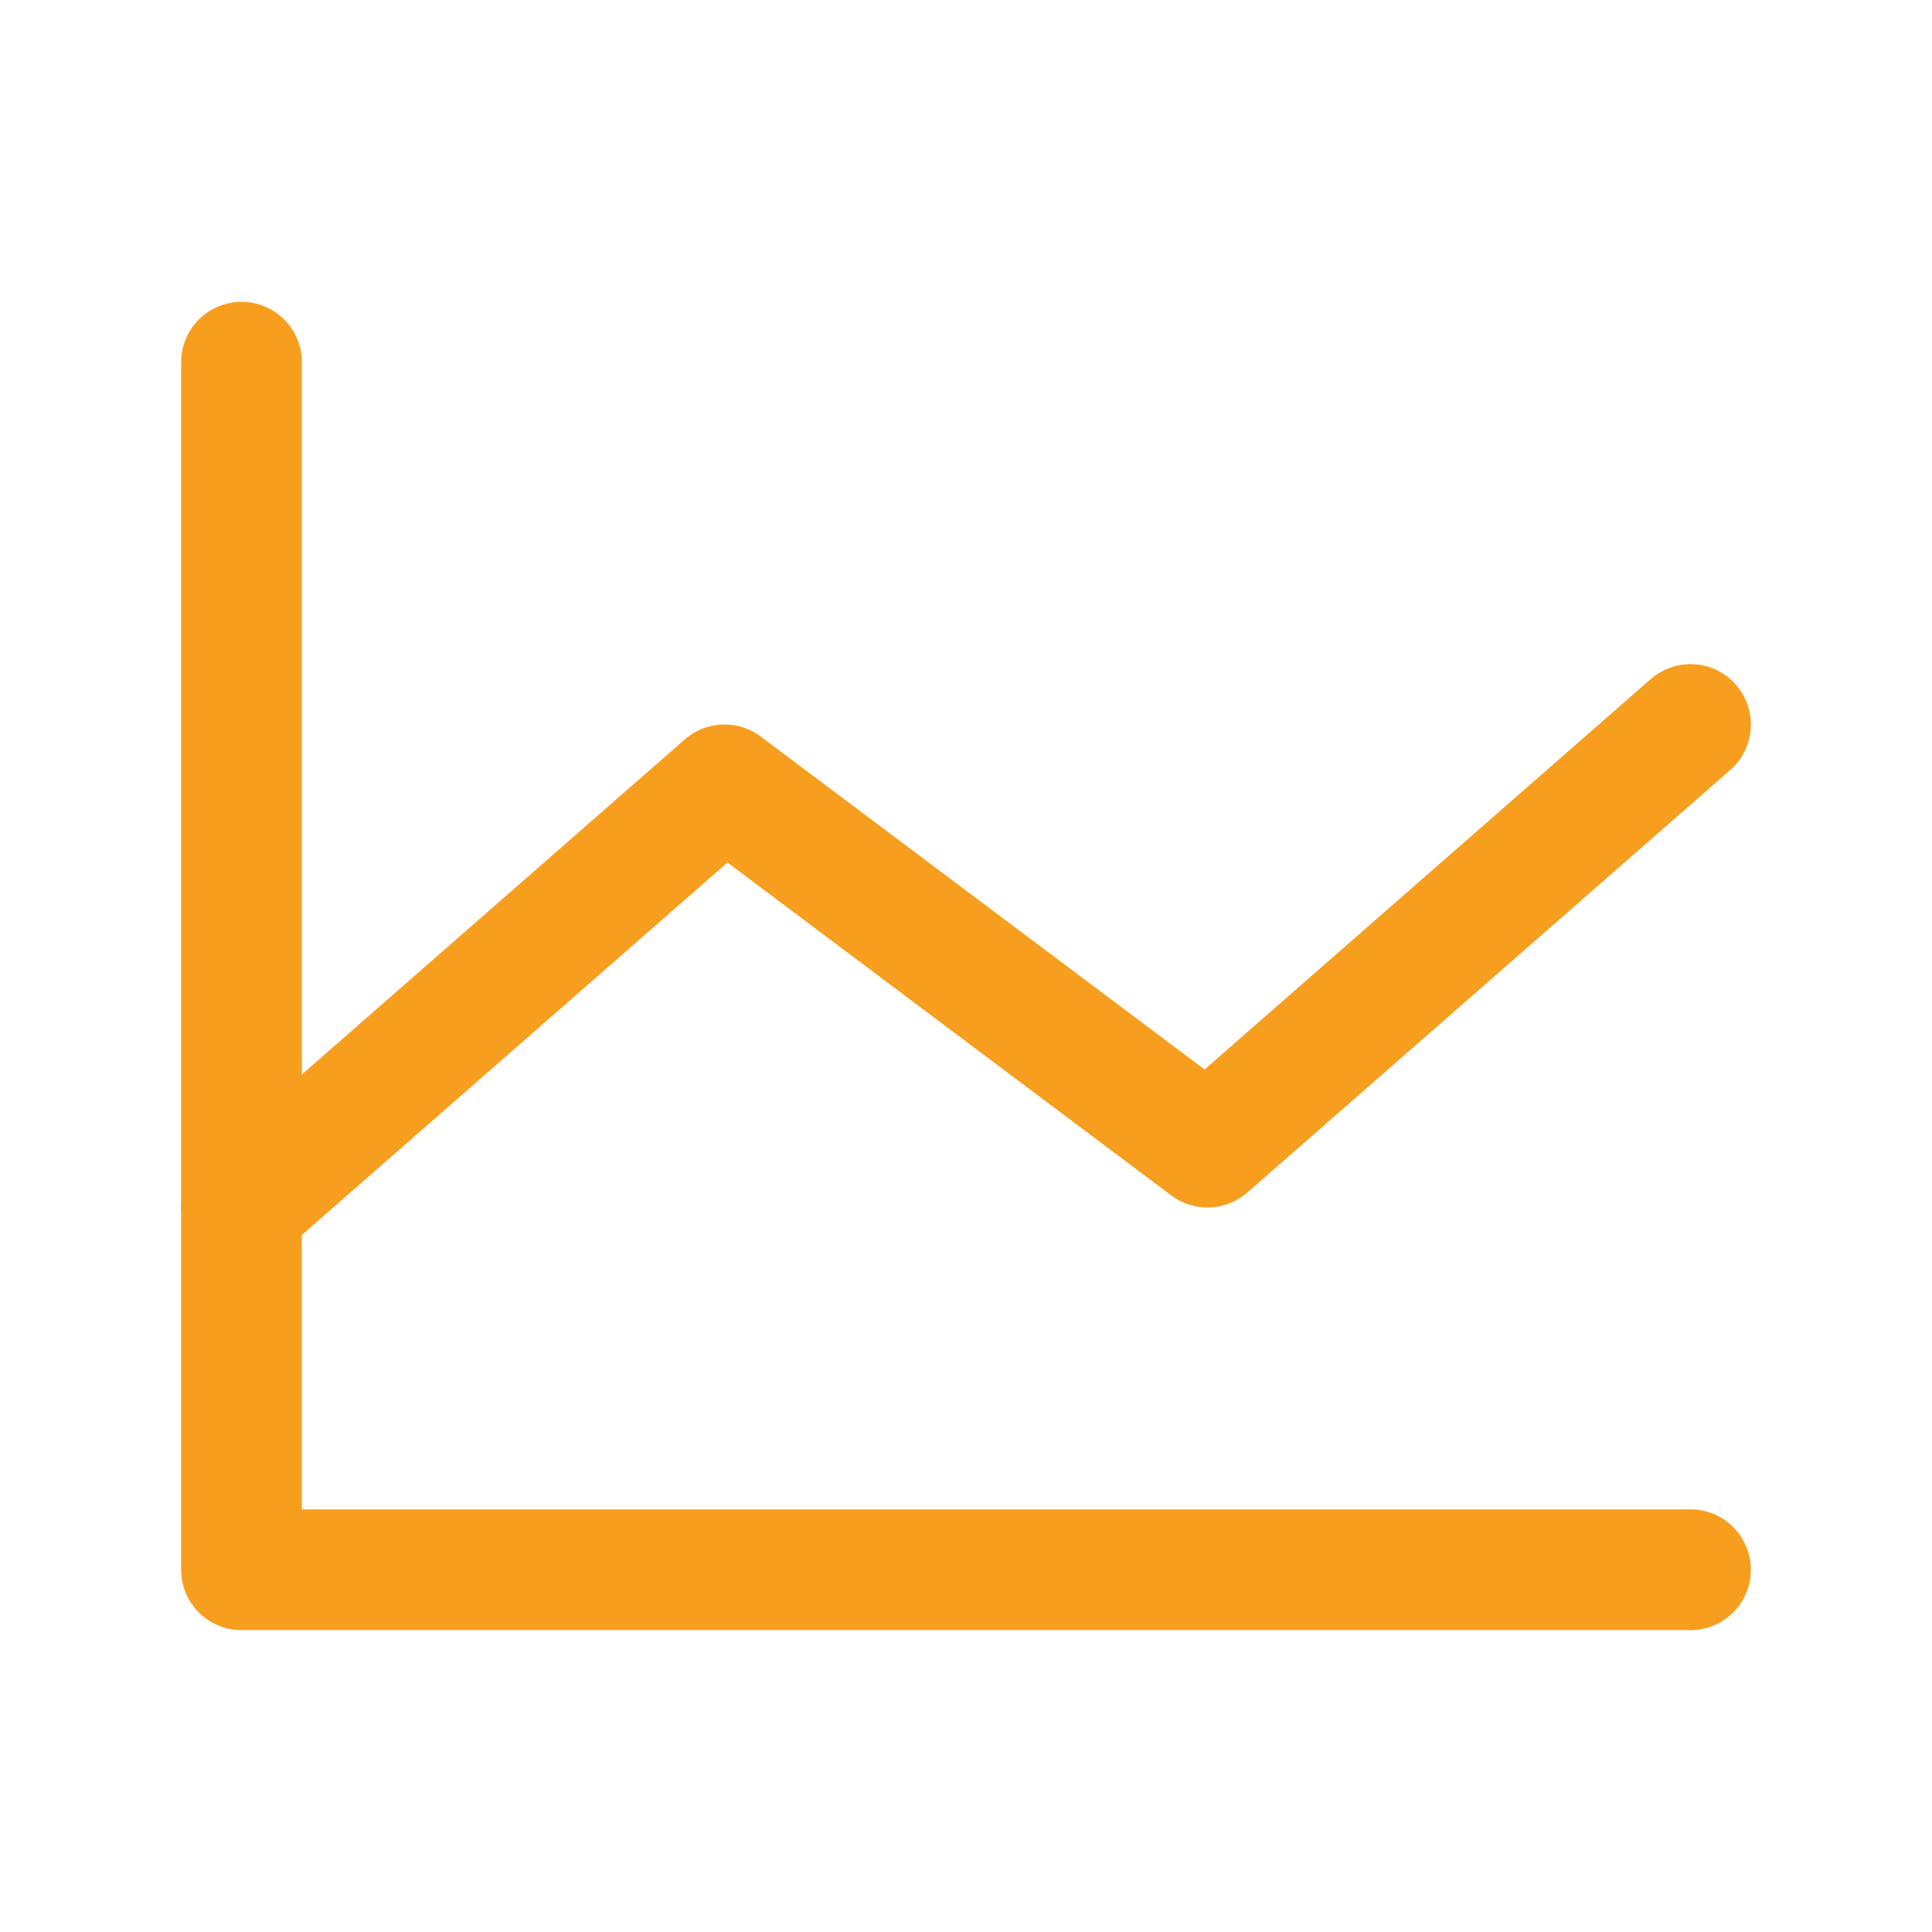
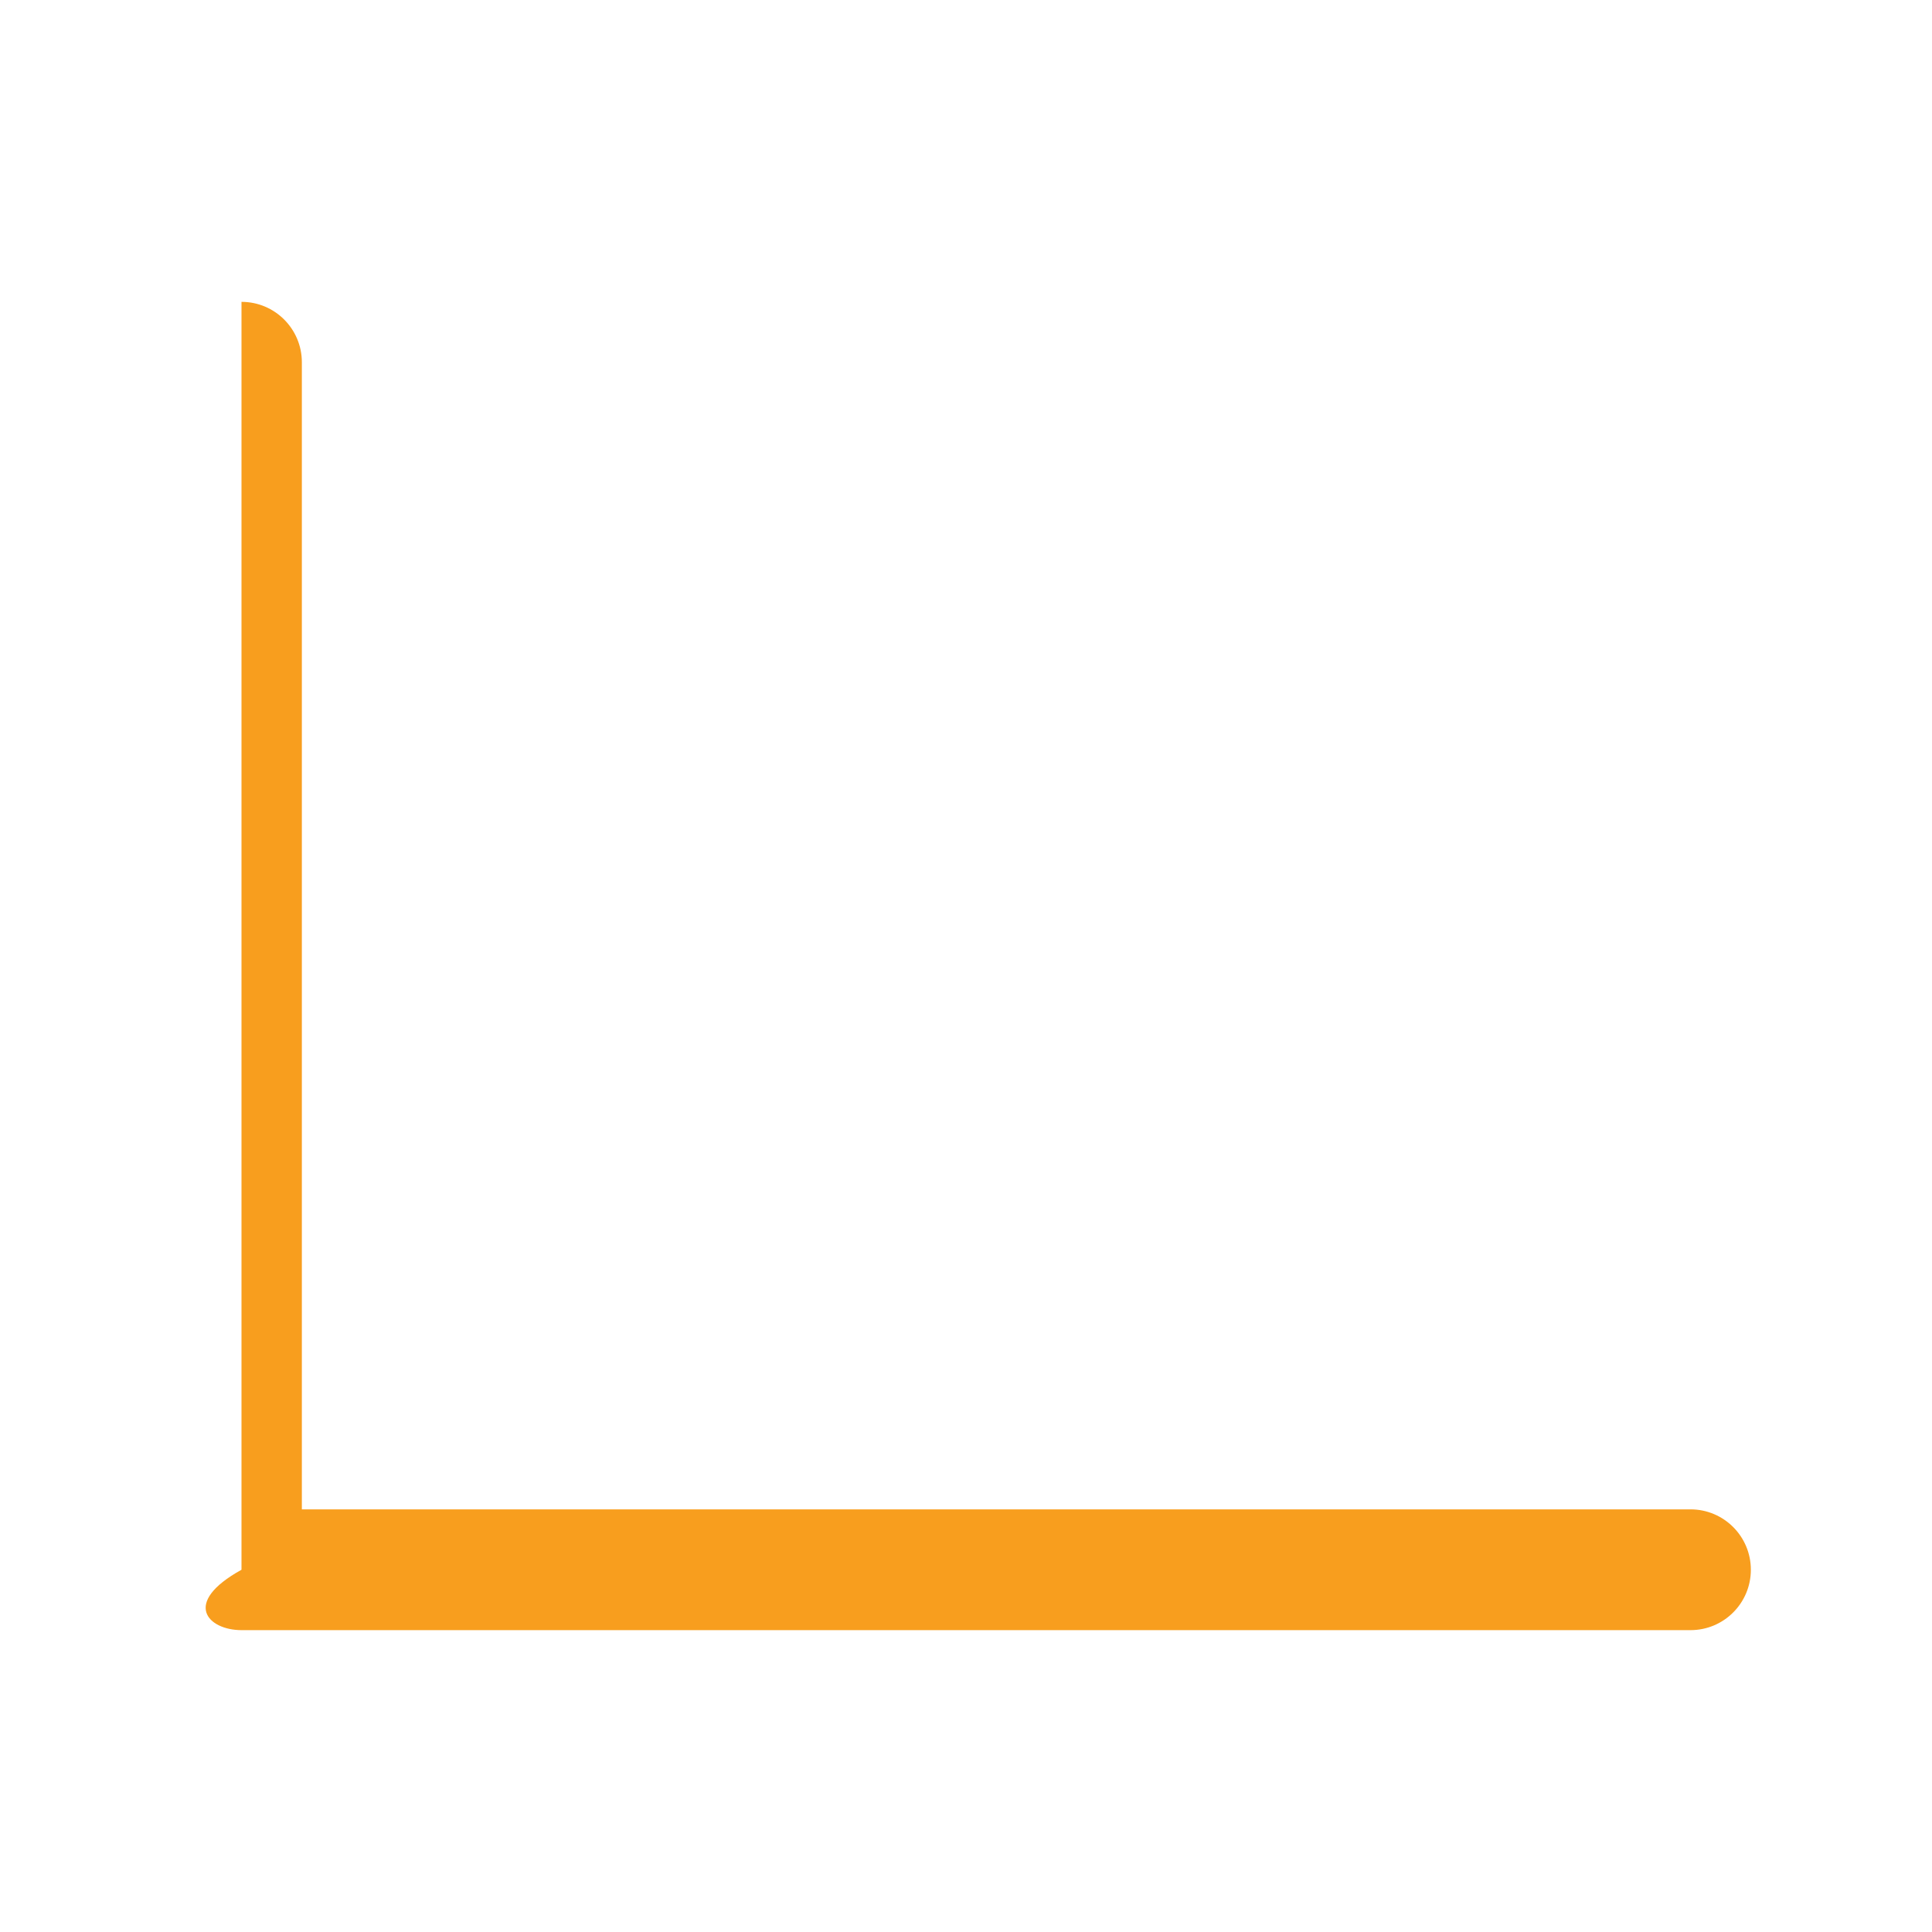
<svg xmlns="http://www.w3.org/2000/svg" width="50" height="50" viewBox="0 0 50 50" fill="none">
-   <path d="M7.812 39.062V9.375C7.812 8.512 7.113 7.812 6.25 7.812C5.387 7.812 4.688 8.512 4.688 9.375V40.625C4.688 41.488 5.387 42.188 6.25 42.188H43.75C44.613 42.188 45.312 41.488 45.312 40.625C45.312 39.762 44.613 39.062 43.75 39.062H7.812Z" fill="#F89E1E" />
-   <path d="M17.721 19.137L5.221 30.074C4.882 30.371 4.688 30.799 4.688 31.25C4.688 31.269 4.688 31.288 4.689 31.308C4.702 31.666 4.838 32.009 5.074 32.279C5.371 32.618 5.799 32.812 6.25 32.812C6.269 32.812 6.288 32.812 6.308 32.811C6.666 32.798 7.009 32.662 7.279 32.426L18.826 22.322L30.312 30.938C30.903 31.381 31.723 31.35 32.279 30.863L44.779 19.926C45.118 19.63 45.312 19.201 45.312 18.75C45.312 18.731 45.312 18.712 45.311 18.692C45.298 18.334 45.162 17.991 44.926 17.721C44.629 17.382 44.201 17.188 43.75 17.188C43.731 17.188 43.712 17.188 43.692 17.189C43.334 17.202 42.991 17.338 42.721 17.574L31.174 27.678L19.688 19.062C19.097 18.619 18.277 18.65 17.721 19.137Z" fill="#F89E1E" />
+   <path d="M7.812 39.062V9.375C7.812 8.512 7.113 7.812 6.25 7.812V40.625C4.688 41.488 5.387 42.188 6.25 42.188H43.75C44.613 42.188 45.312 41.488 45.312 40.625C45.312 39.762 44.613 39.062 43.75 39.062H7.812Z" fill="#F89E1E" />
</svg>